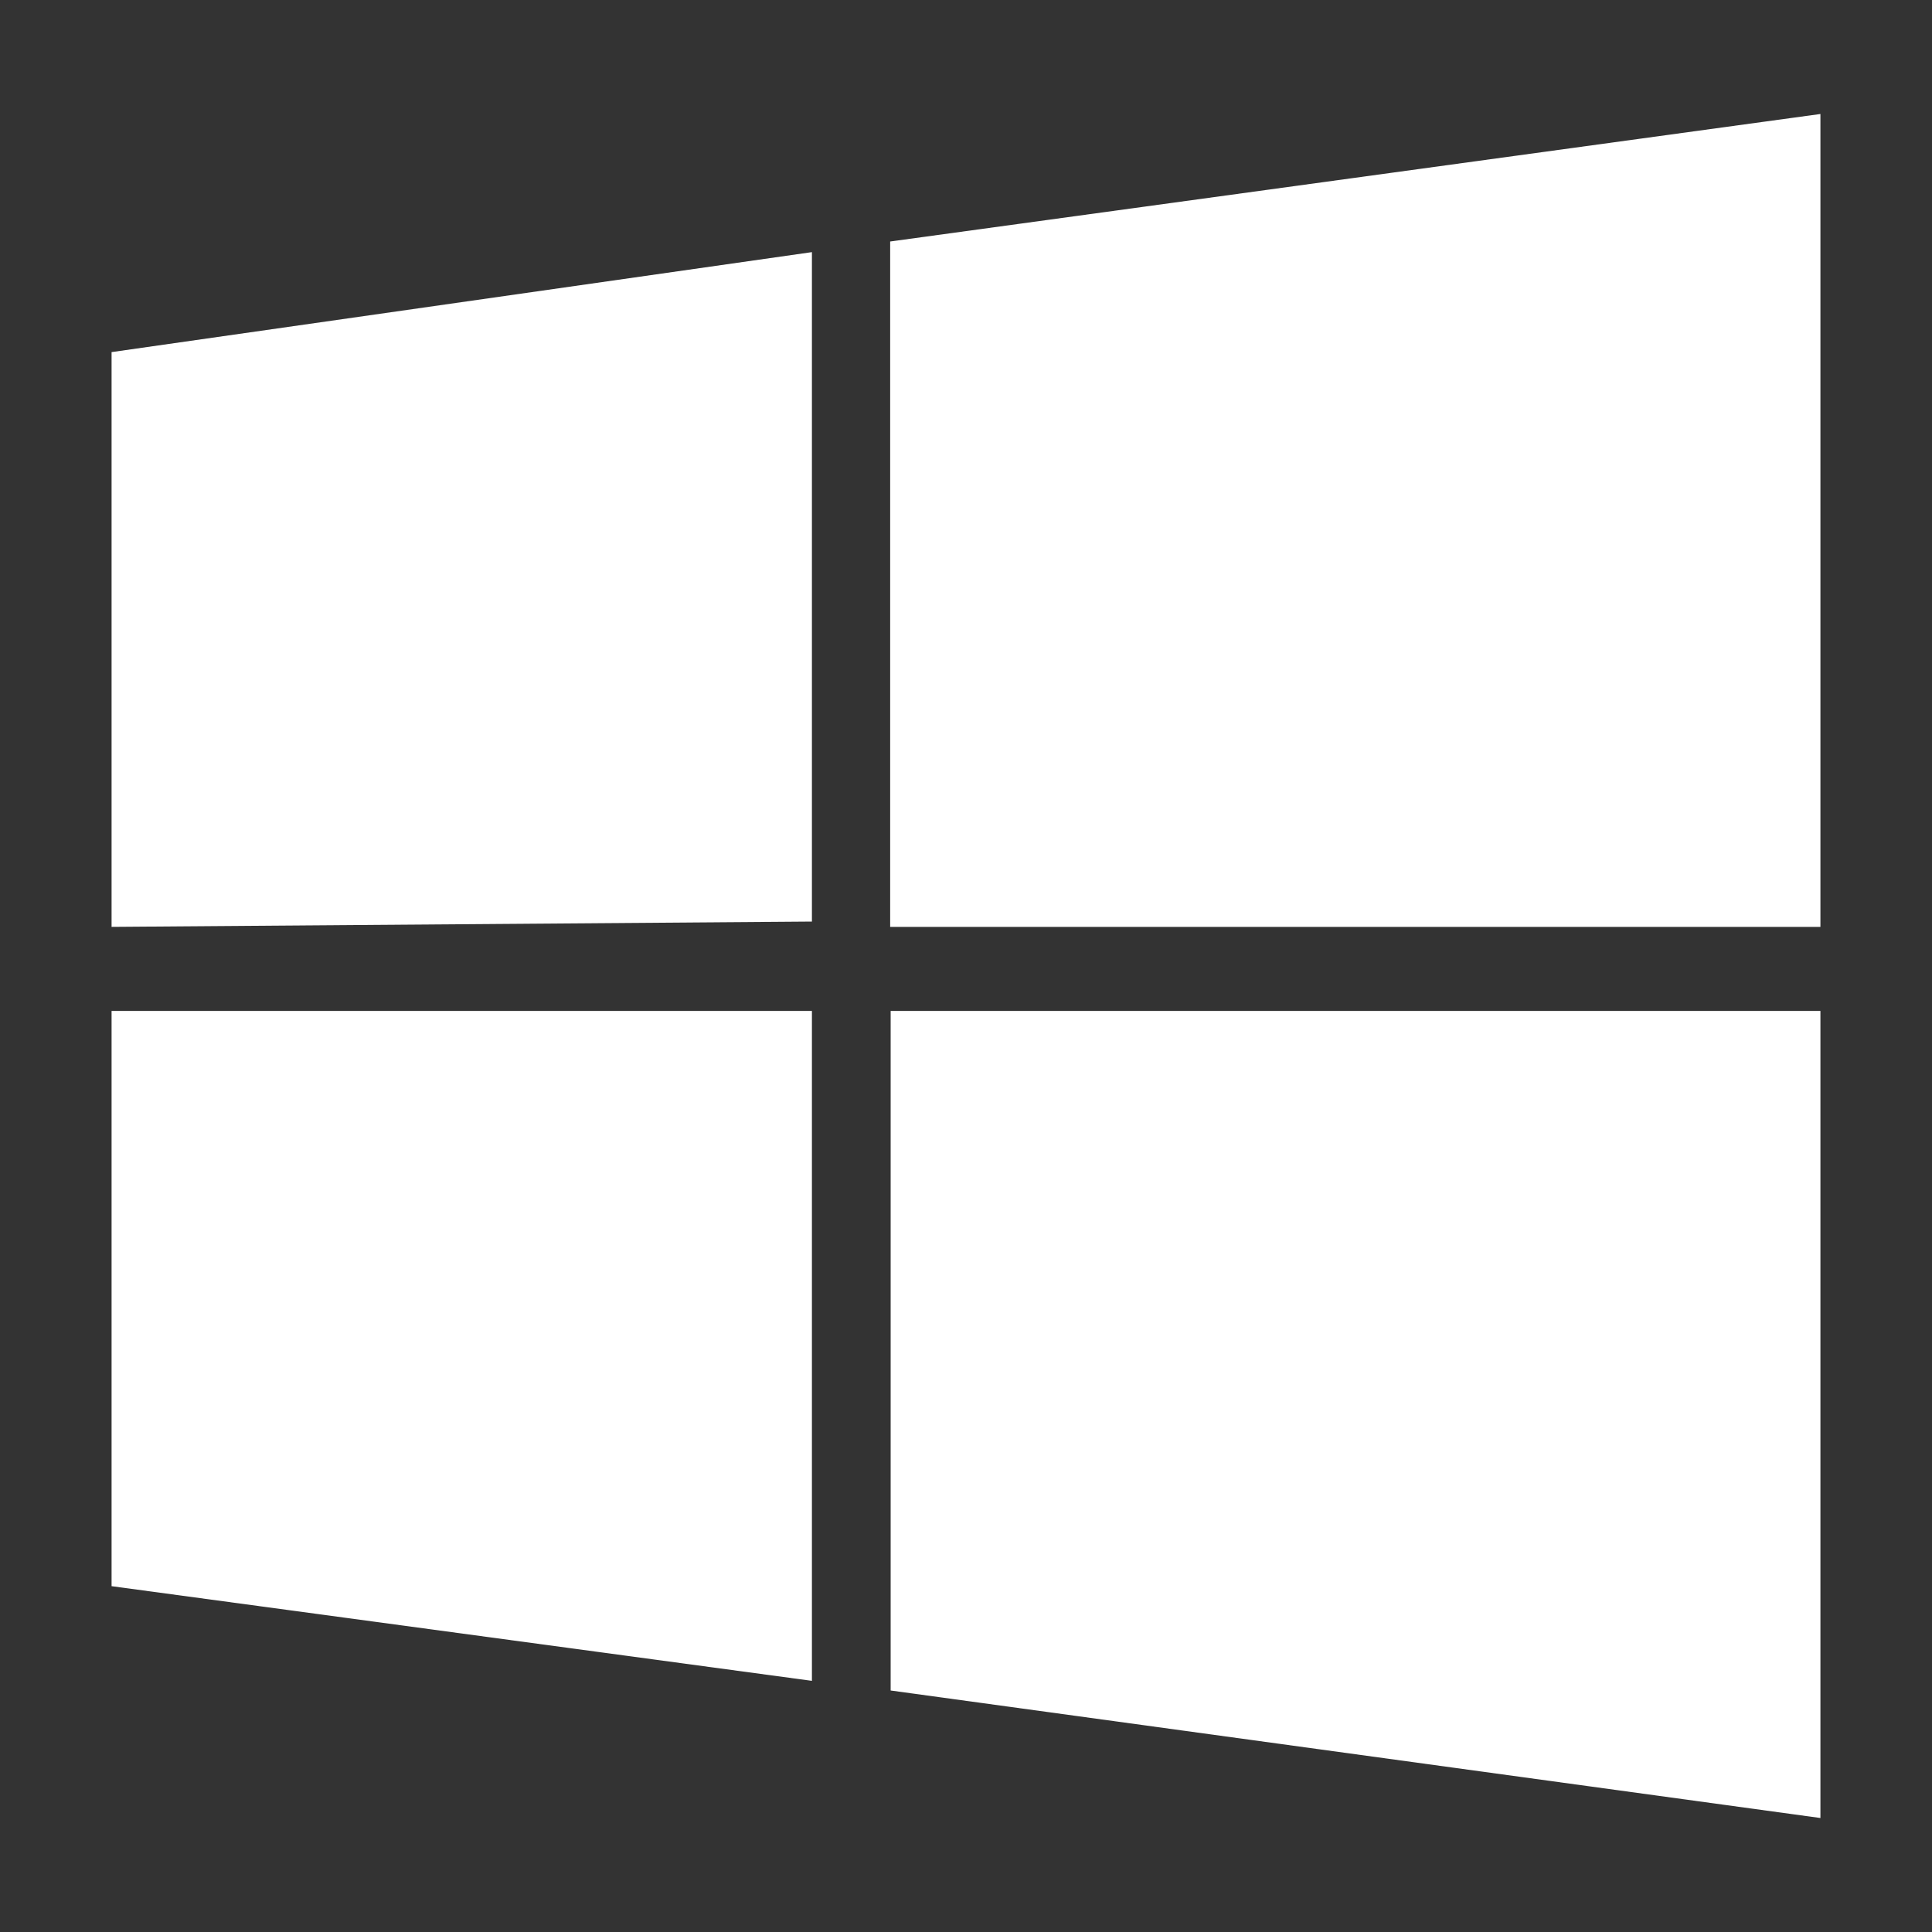
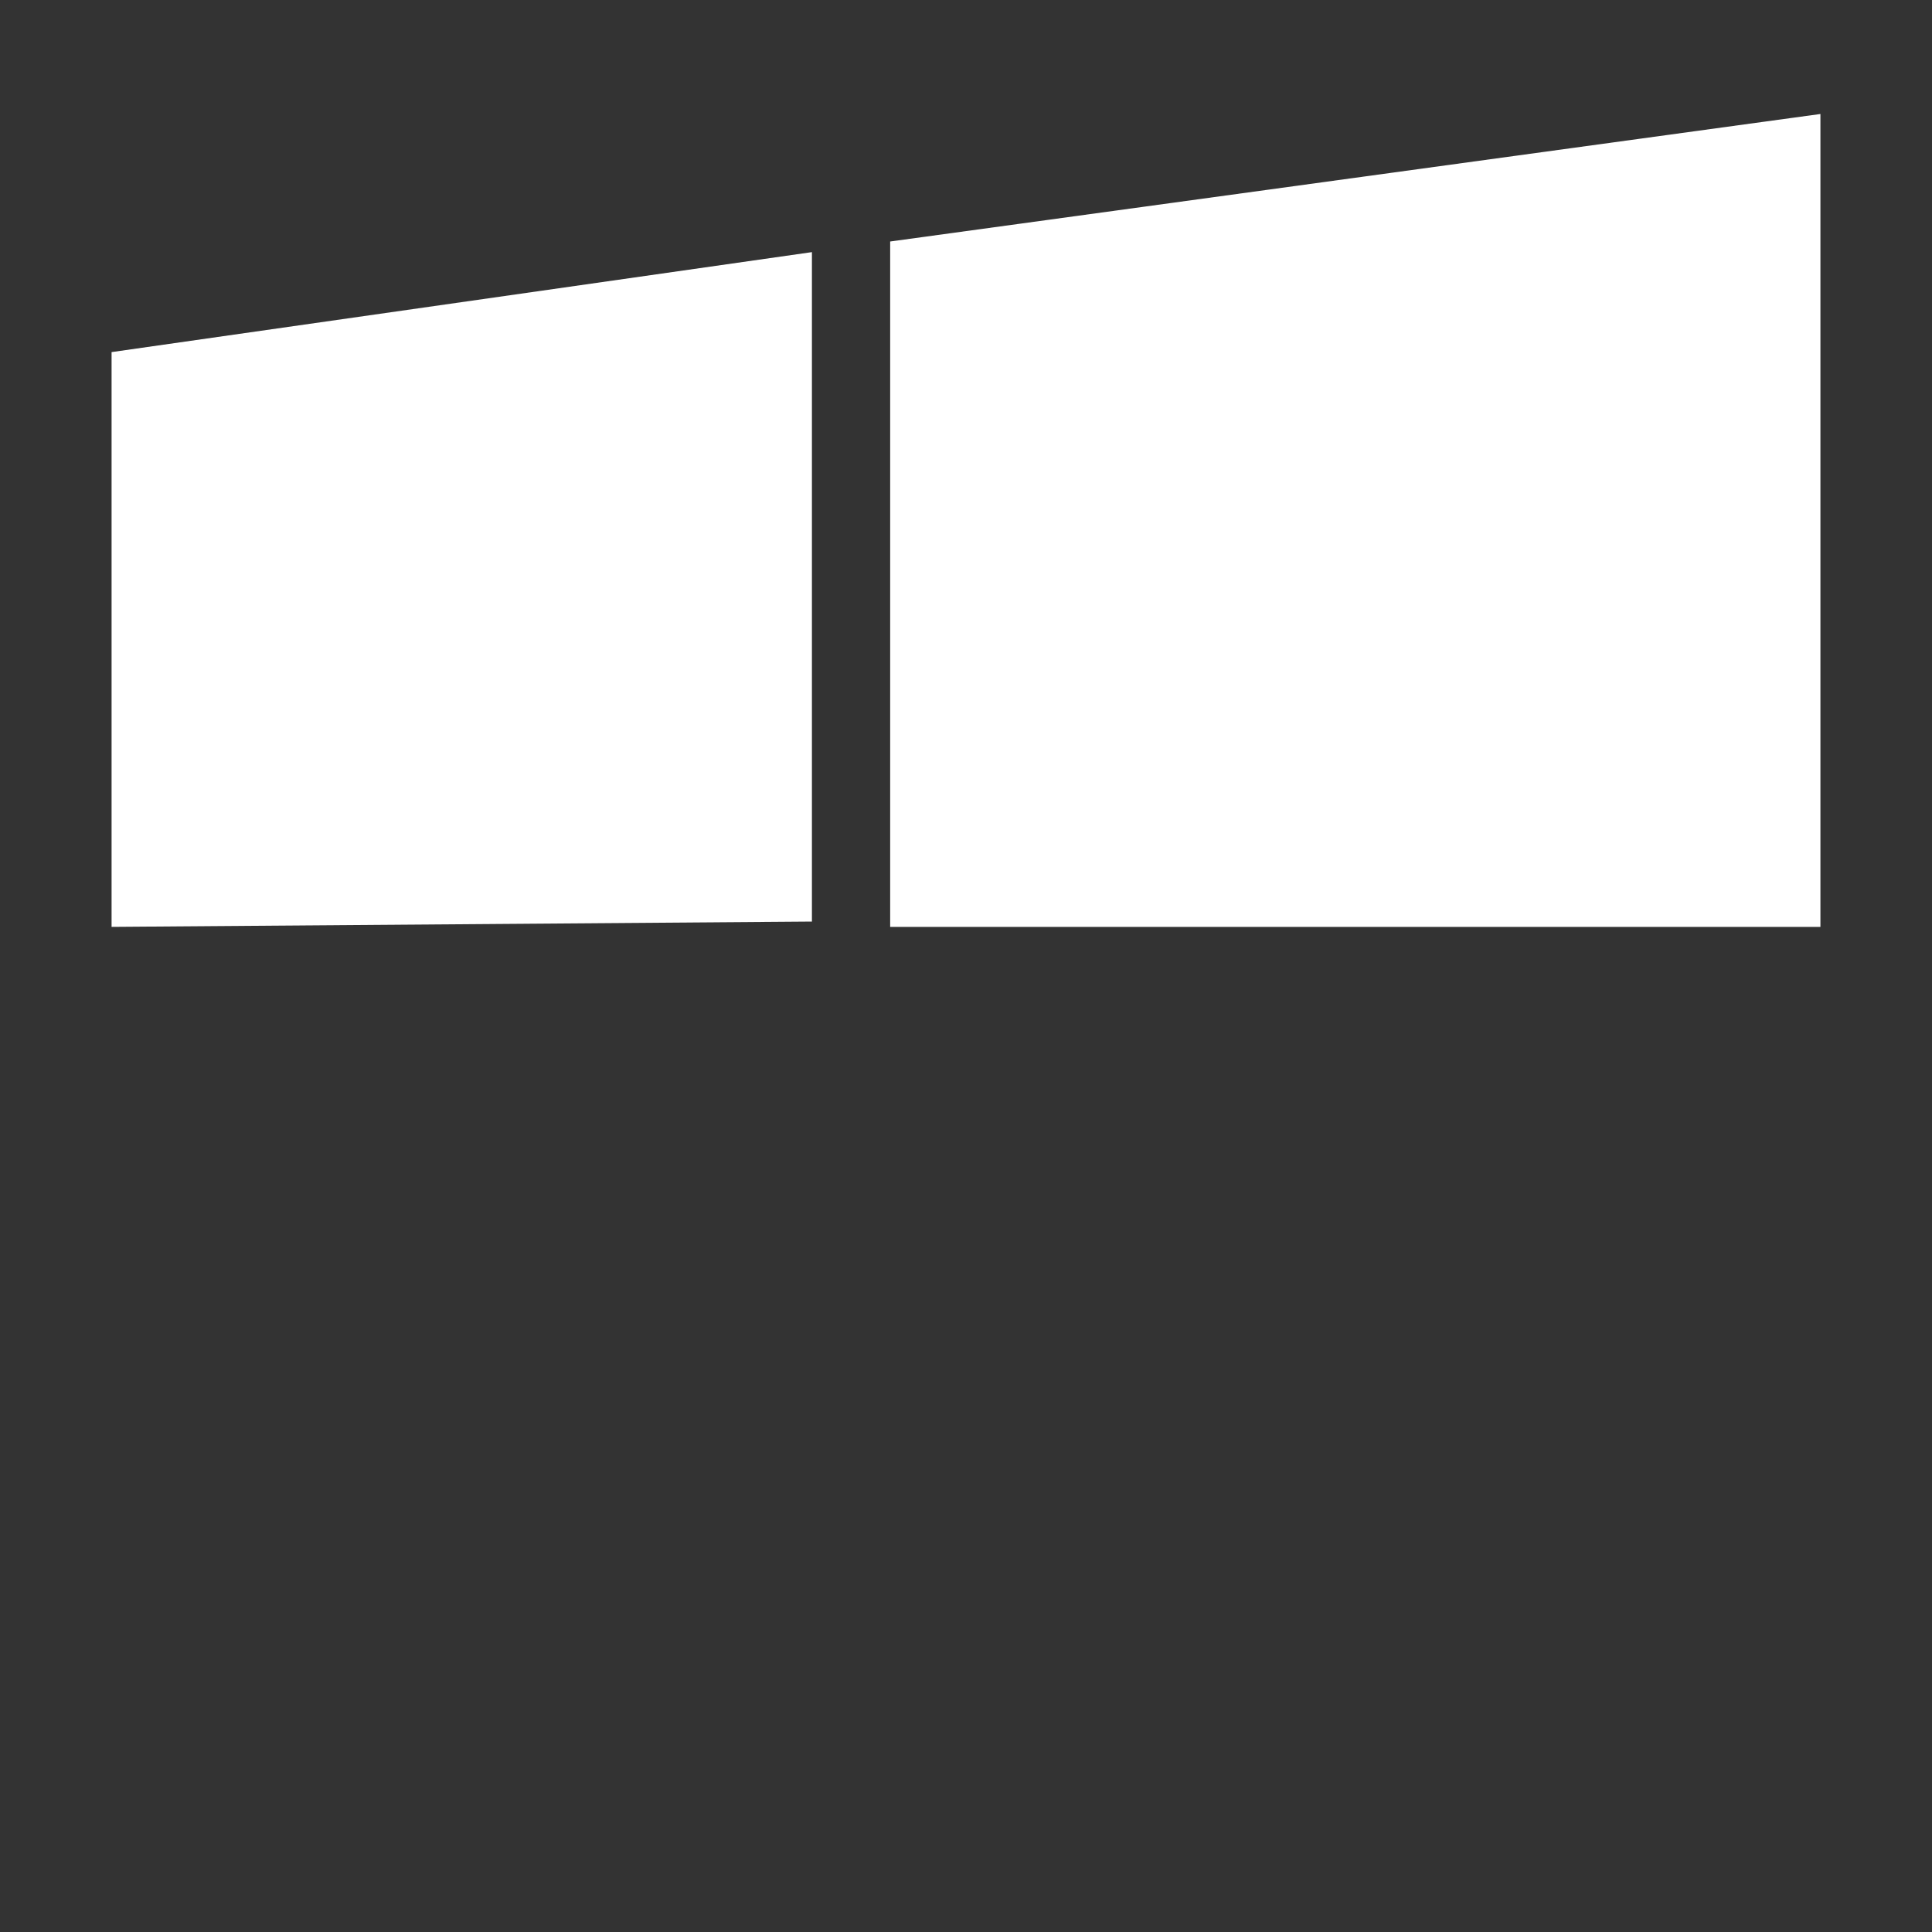
<svg xmlns="http://www.w3.org/2000/svg" version="1.1" id="Layer_1" x="0px" y="0px" viewBox="0 0 400 400" style="enable-background:new 0 0 400 400;" xml:space="preserve">
  <rect x="0" y="0" width="400" height="400" fill="#333333" stroke="none" />
  <style type="text/css">
	.st0{fill:#FFFFFF;}
</style>
  <g>
    <polygon class="st0" points="23.1,191.9 168.1,190.8 168.1,52.2 23.1,72.9  " />
-     <polygon class="st0" points="23.1,328.4 168.1,348 168.1,209.3 23.1,209.3  " />
    <polygon class="st0" points="184.3,50 184.3,191.9 376.9,191.9 376.9,23.6  " />
-     <polygon class="st0" points="184.4,350 376.9,376.4 376.9,209.3 184.4,209.3  " />
  </g>
</svg>